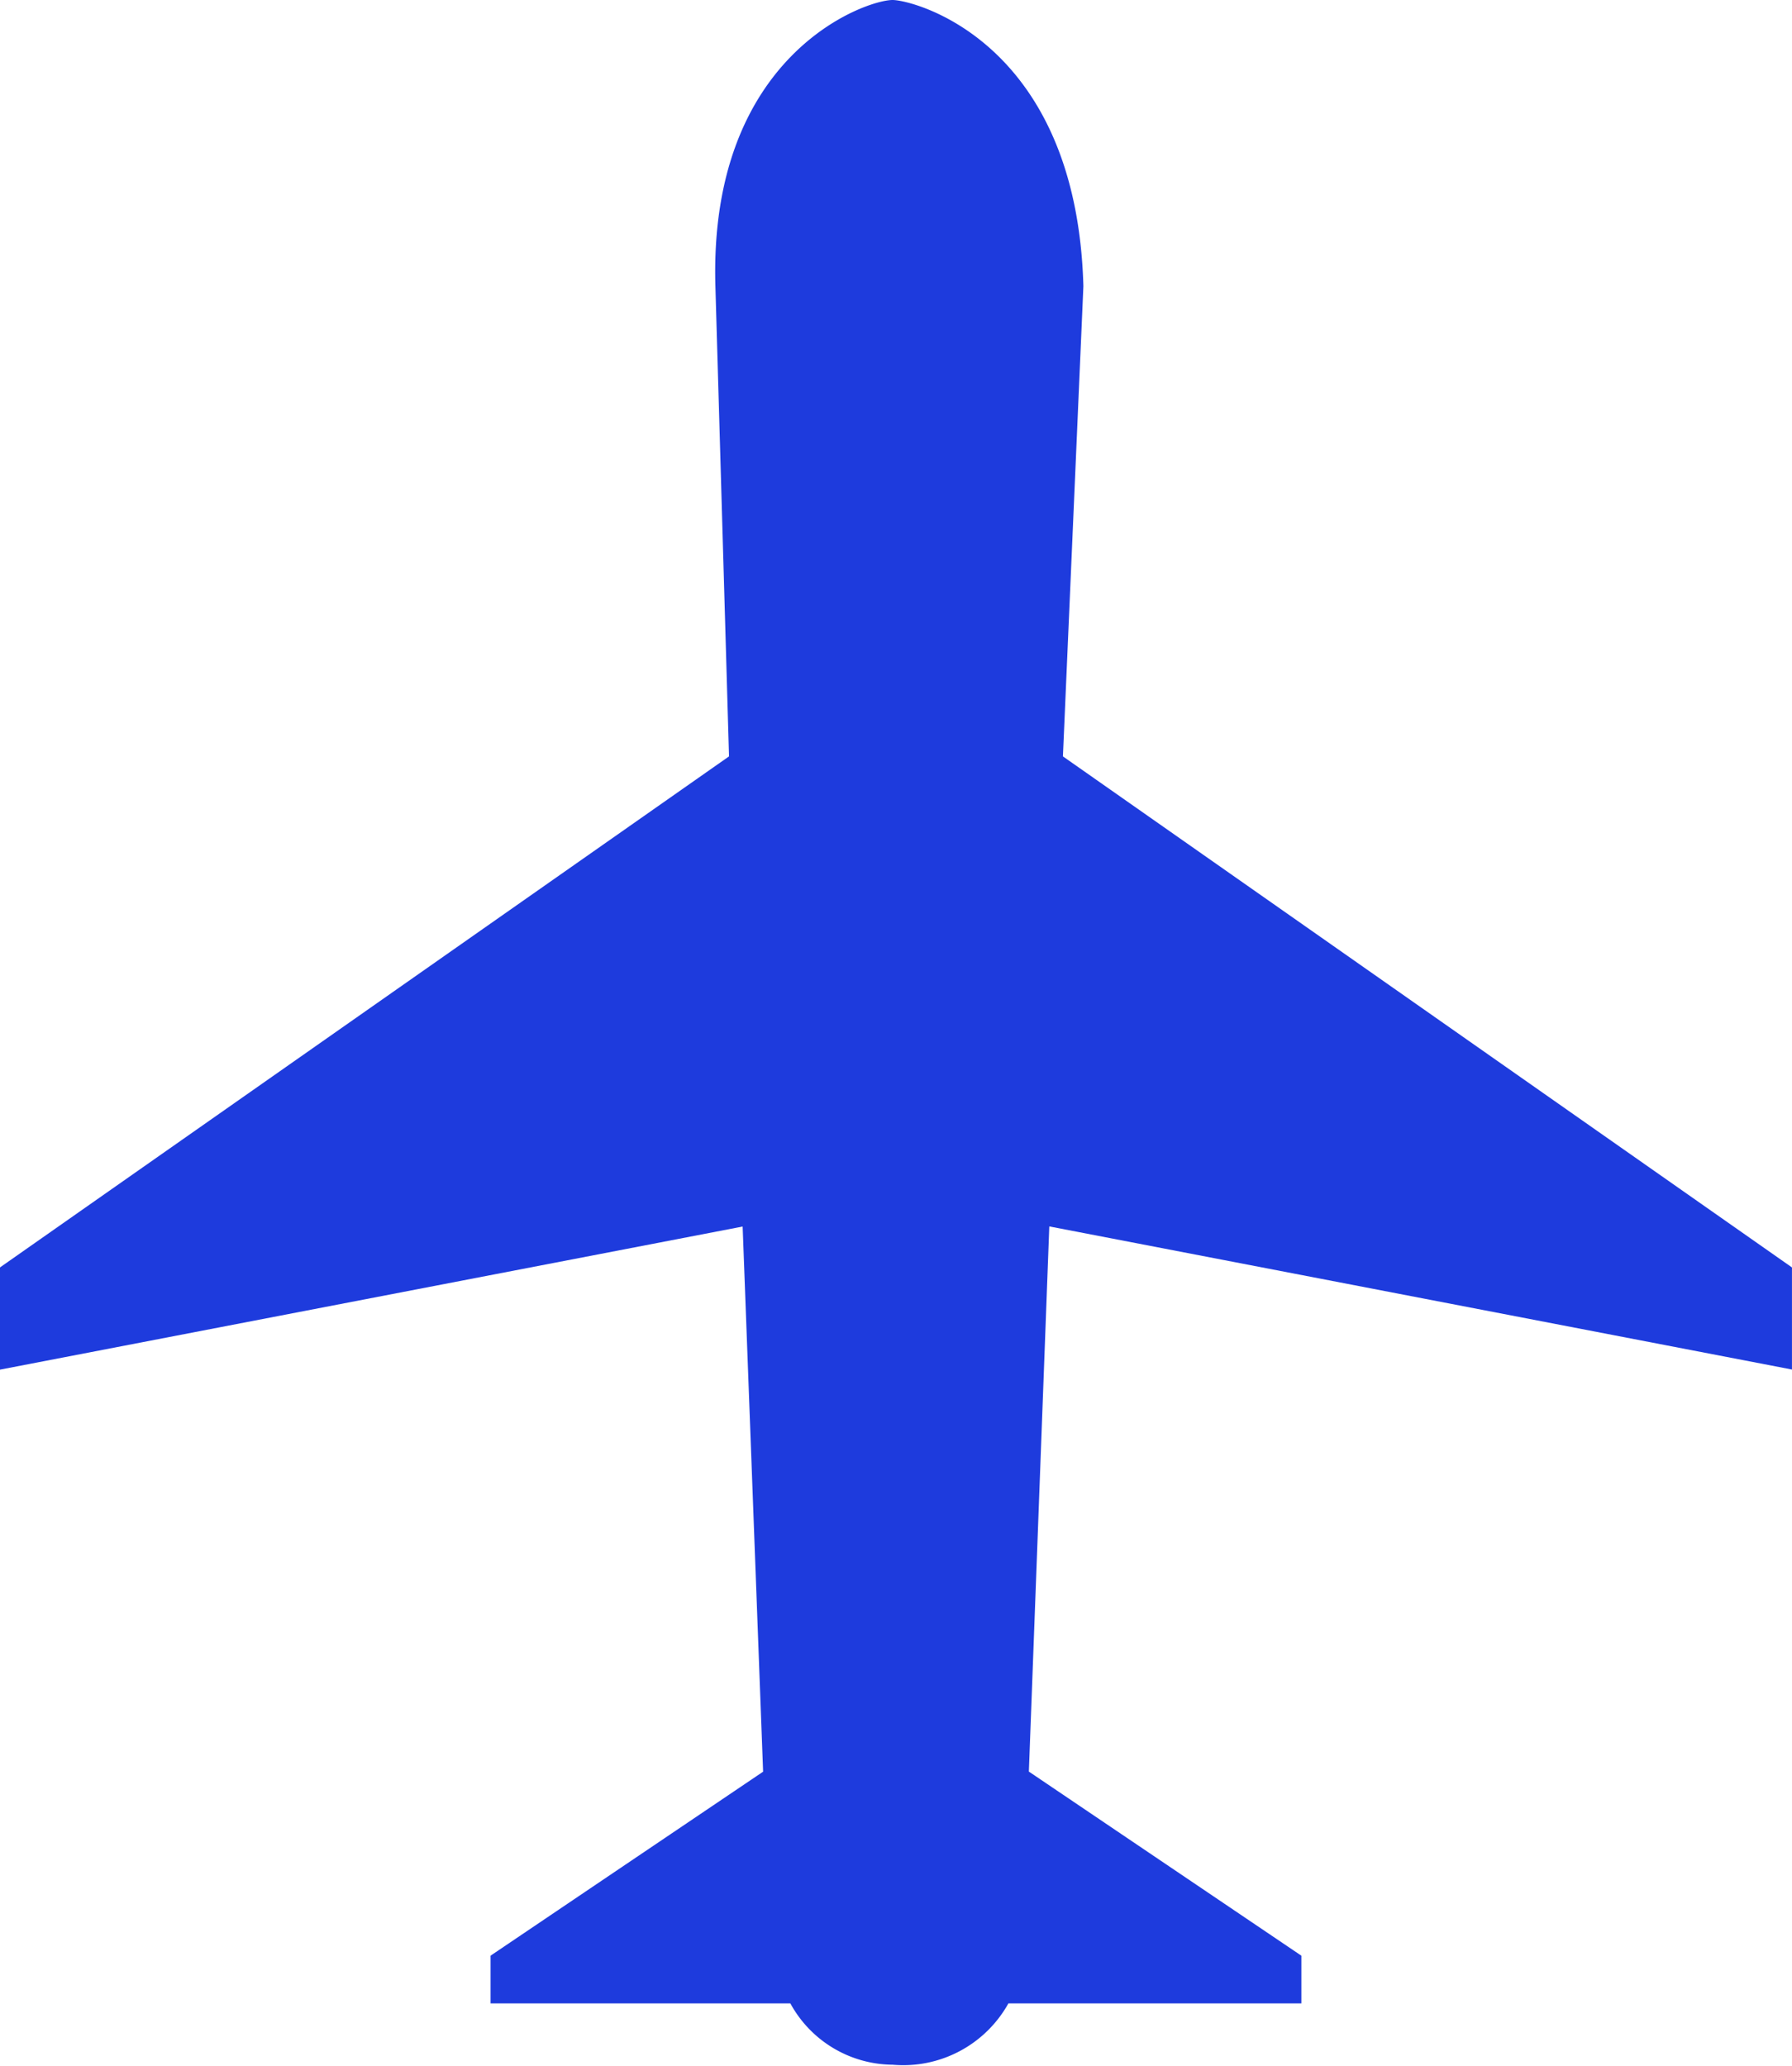
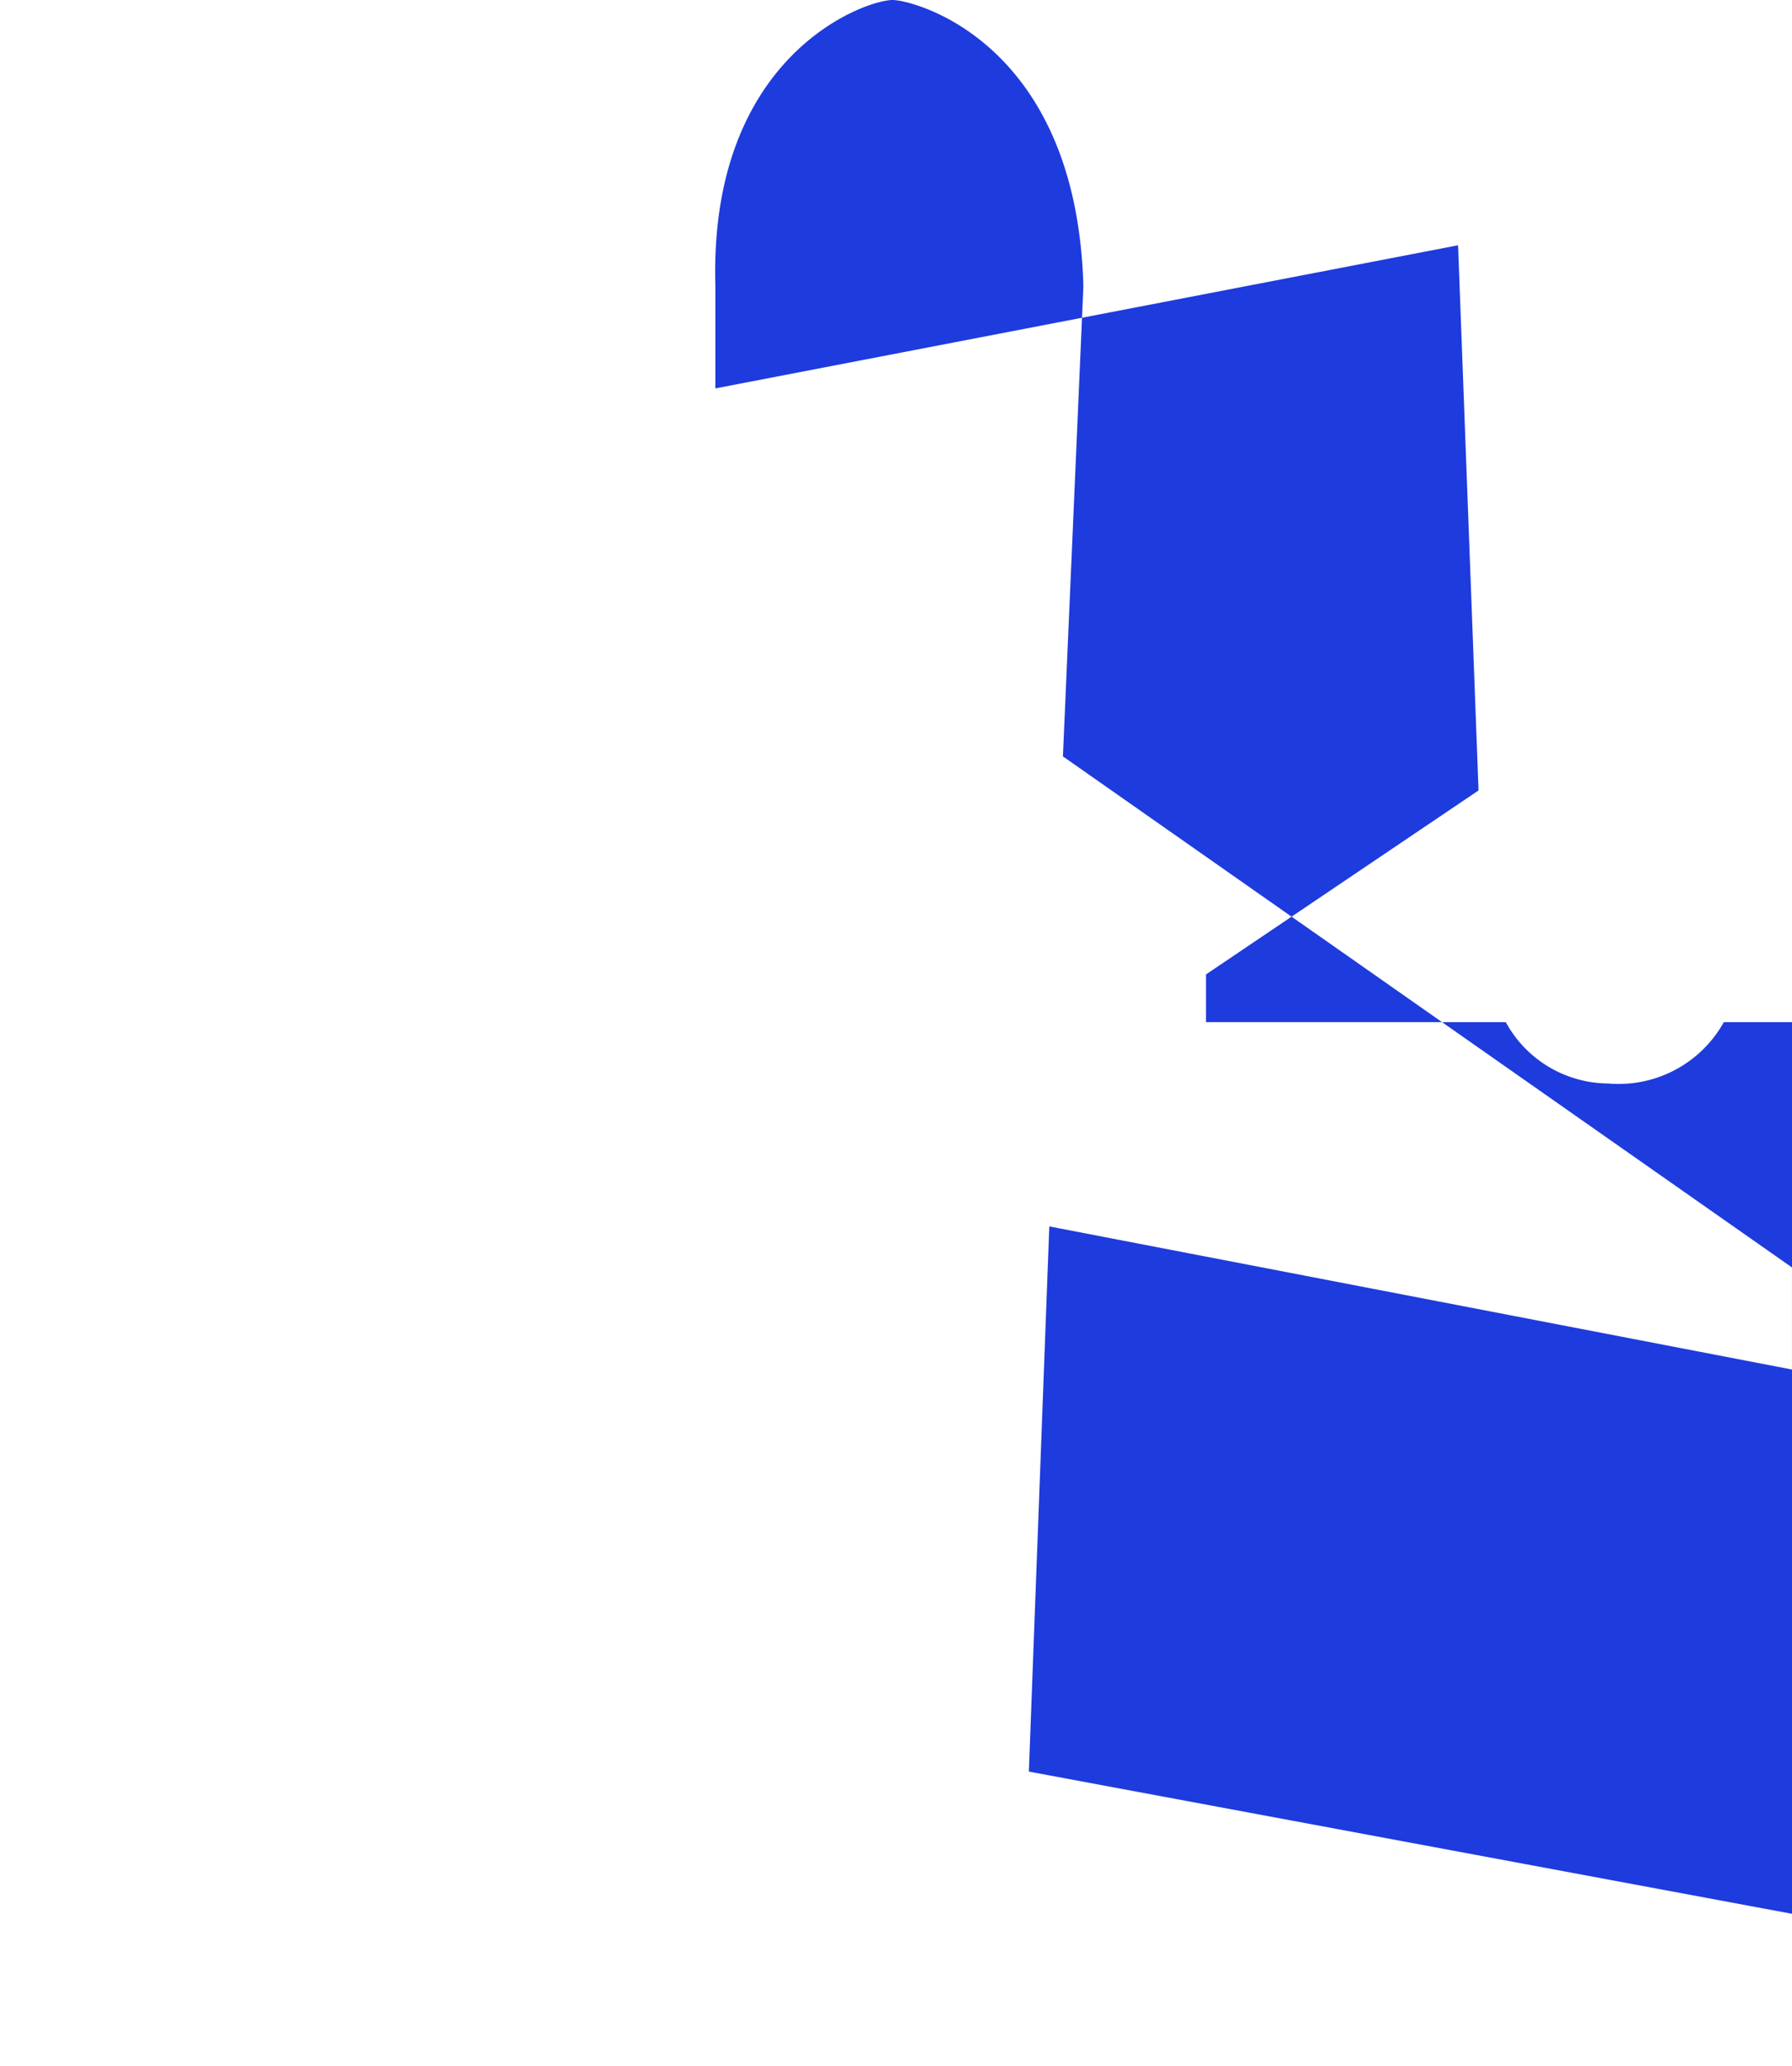
<svg xmlns="http://www.w3.org/2000/svg" width="64.719" height="74.6" viewBox="0 0 64.719 74.6">
-   <path id="Tracé_45" data-name="Tracé 45" d="M193.579,74.685V70.994l-26.33-18.455.739-16.98c-.246-8.859-6.152-10.335-6.89-10.335-.984,0-6.644,1.969-6.4,10.335l.492,16.98-26.33,18.455v3.691l26.822-5.168.739,19.687-9.843,6.644v1.723h10.827a4.244,4.244,0,0,0,3.691,2.215,4.347,4.347,0,0,0,4.184-2.215h10.581V95.849L166.019,89.2l.738-19.687,26.822,5.168Z" transform="translate(-128.861 -25.224)" fill="#1e3bdd" fill-rule="evenodd" />
+   <path id="Tracé_45" data-name="Tracé 45" d="M193.579,74.685V70.994l-26.33-18.455.739-16.98c-.246-8.859-6.152-10.335-6.89-10.335-.984,0-6.644,1.969-6.4,10.335v3.691l26.822-5.168.739,19.687-9.843,6.644v1.723h10.827a4.244,4.244,0,0,0,3.691,2.215,4.347,4.347,0,0,0,4.184-2.215h10.581V95.849L166.019,89.2l.738-19.687,26.822,5.168Z" transform="translate(-128.861 -25.224)" fill="#1e3bdd" fill-rule="evenodd" />
</svg>